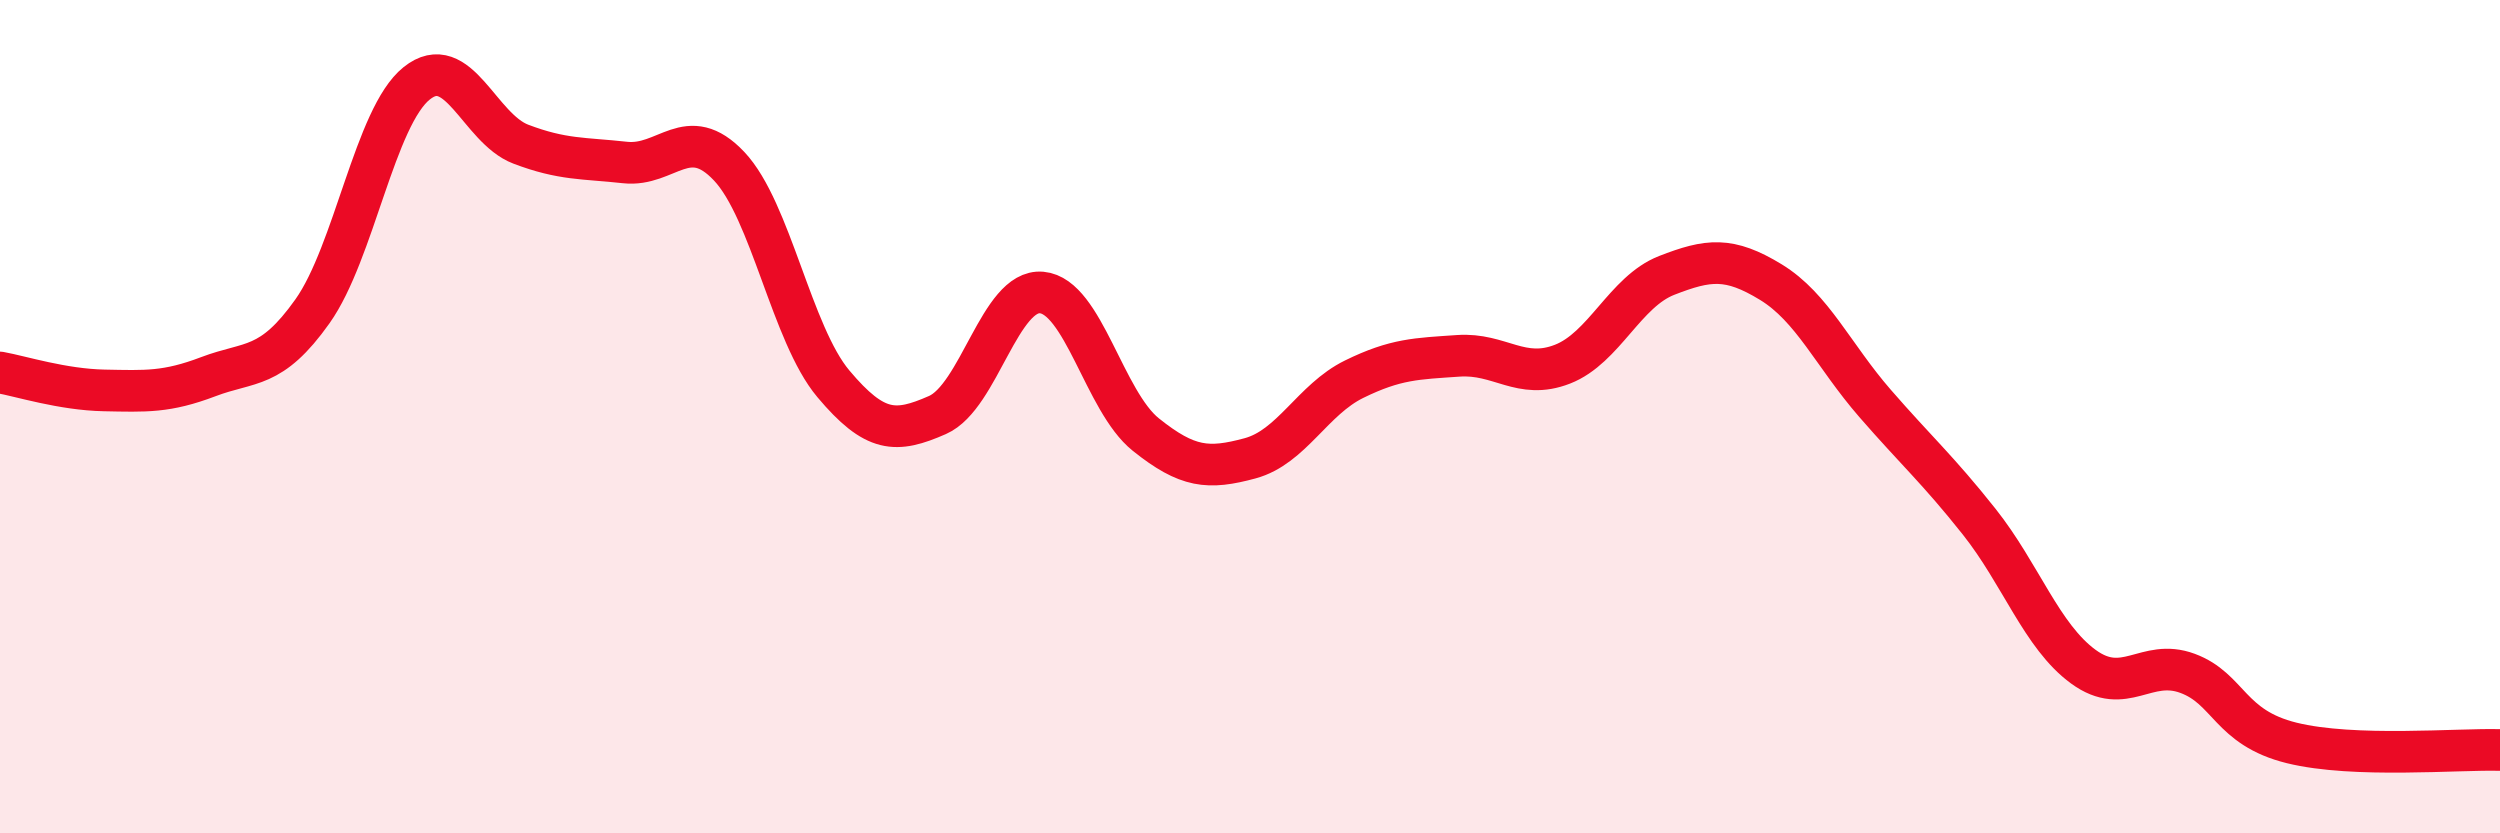
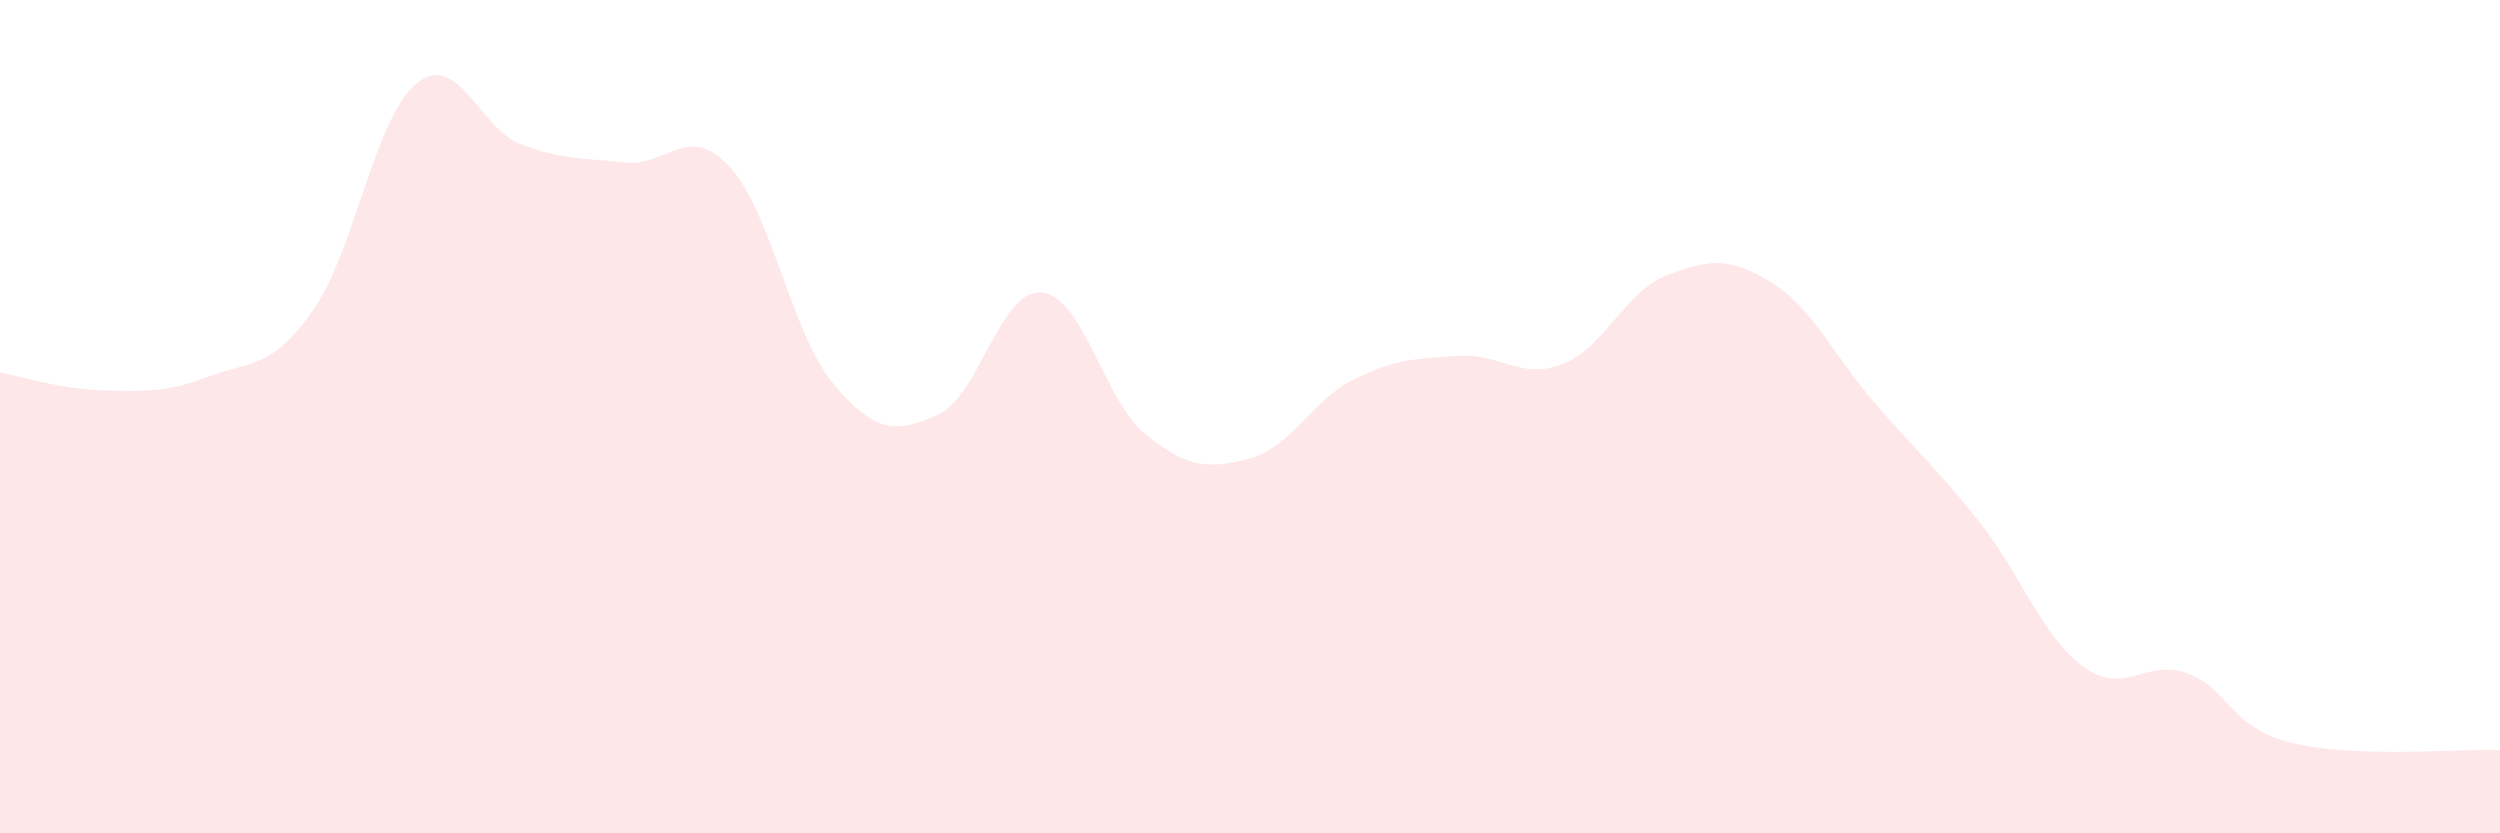
<svg xmlns="http://www.w3.org/2000/svg" width="60" height="20" viewBox="0 0 60 20">
  <path d="M 0,8.94 C 0.5,9.03 1.5,9.35 2.5,9.37 C 3.5,9.39 4,9.42 5,9.04 C 6,8.66 6.5,8.88 7.5,7.47 C 8.5,6.06 9,2.8 10,2 C 11,1.2 11.5,3.08 12.5,3.46 C 13.5,3.84 14,3.79 15,3.9 C 16,4.01 16.5,2.93 17.5,3.99 C 18.5,5.05 19,8.02 20,9.21 C 21,10.4 21.5,10.4 22.5,9.96 C 23.5,9.52 24,6.93 25,7.02 C 26,7.11 26.5,9.63 27.5,10.43 C 28.5,11.23 29,11.27 30,11 C 31,10.73 31.5,9.59 32.5,9.1 C 33.5,8.61 34,8.61 35,8.54 C 36,8.47 36.5,9.13 37.5,8.74 C 38.5,8.35 39,7 40,6.61 C 41,6.22 41.5,6.16 42.5,6.77 C 43.5,7.38 44,8.53 45,9.68 C 46,10.83 46.5,11.26 47.5,12.52 C 48.5,13.78 49,15.27 50,16 C 51,16.73 51.5,15.79 52.5,16.16 C 53.5,16.53 53.5,17.46 55,17.83 C 56.5,18.2 59,17.97 60,18L60 20L0 20Z" fill="#EB0A25" opacity="0.1" stroke-linecap="round" stroke-linejoin="round" />
-   <path d="M 0,8.94 C 0.5,9.03 1.5,9.35 2.5,9.37 C 3.5,9.39 4,9.42 5,9.04 C 6,8.66 6.5,8.88 7.5,7.47 C 8.5,6.06 9,2.8 10,2 C 11,1.2 11.5,3.08 12.5,3.46 C 13.5,3.84 14,3.79 15,3.9 C 16,4.01 16.5,2.93 17.5,3.99 C 18.5,5.05 19,8.02 20,9.21 C 21,10.4 21.5,10.4 22.5,9.96 C 23.5,9.52 24,6.93 25,7.02 C 26,7.11 26.5,9.63 27.5,10.43 C 28.5,11.23 29,11.27 30,11 C 31,10.73 31.5,9.59 32.5,9.1 C 33.5,8.61 34,8.61 35,8.54 C 36,8.47 36.5,9.13 37.5,8.74 C 38.5,8.35 39,7 40,6.61 C 41,6.22 41.5,6.16 42.5,6.77 C 43.5,7.38 44,8.53 45,9.68 C 46,10.83 46.5,11.26 47.5,12.52 C 48.5,13.78 49,15.27 50,16 C 51,16.73 51.5,15.79 52.5,16.16 C 53.5,16.53 53.5,17.46 55,17.83 C 56.5,18.2 59,17.97 60,18" stroke="#EB0A25" stroke-width="1" fill="none" stroke-linecap="round" stroke-linejoin="round" />
</svg>